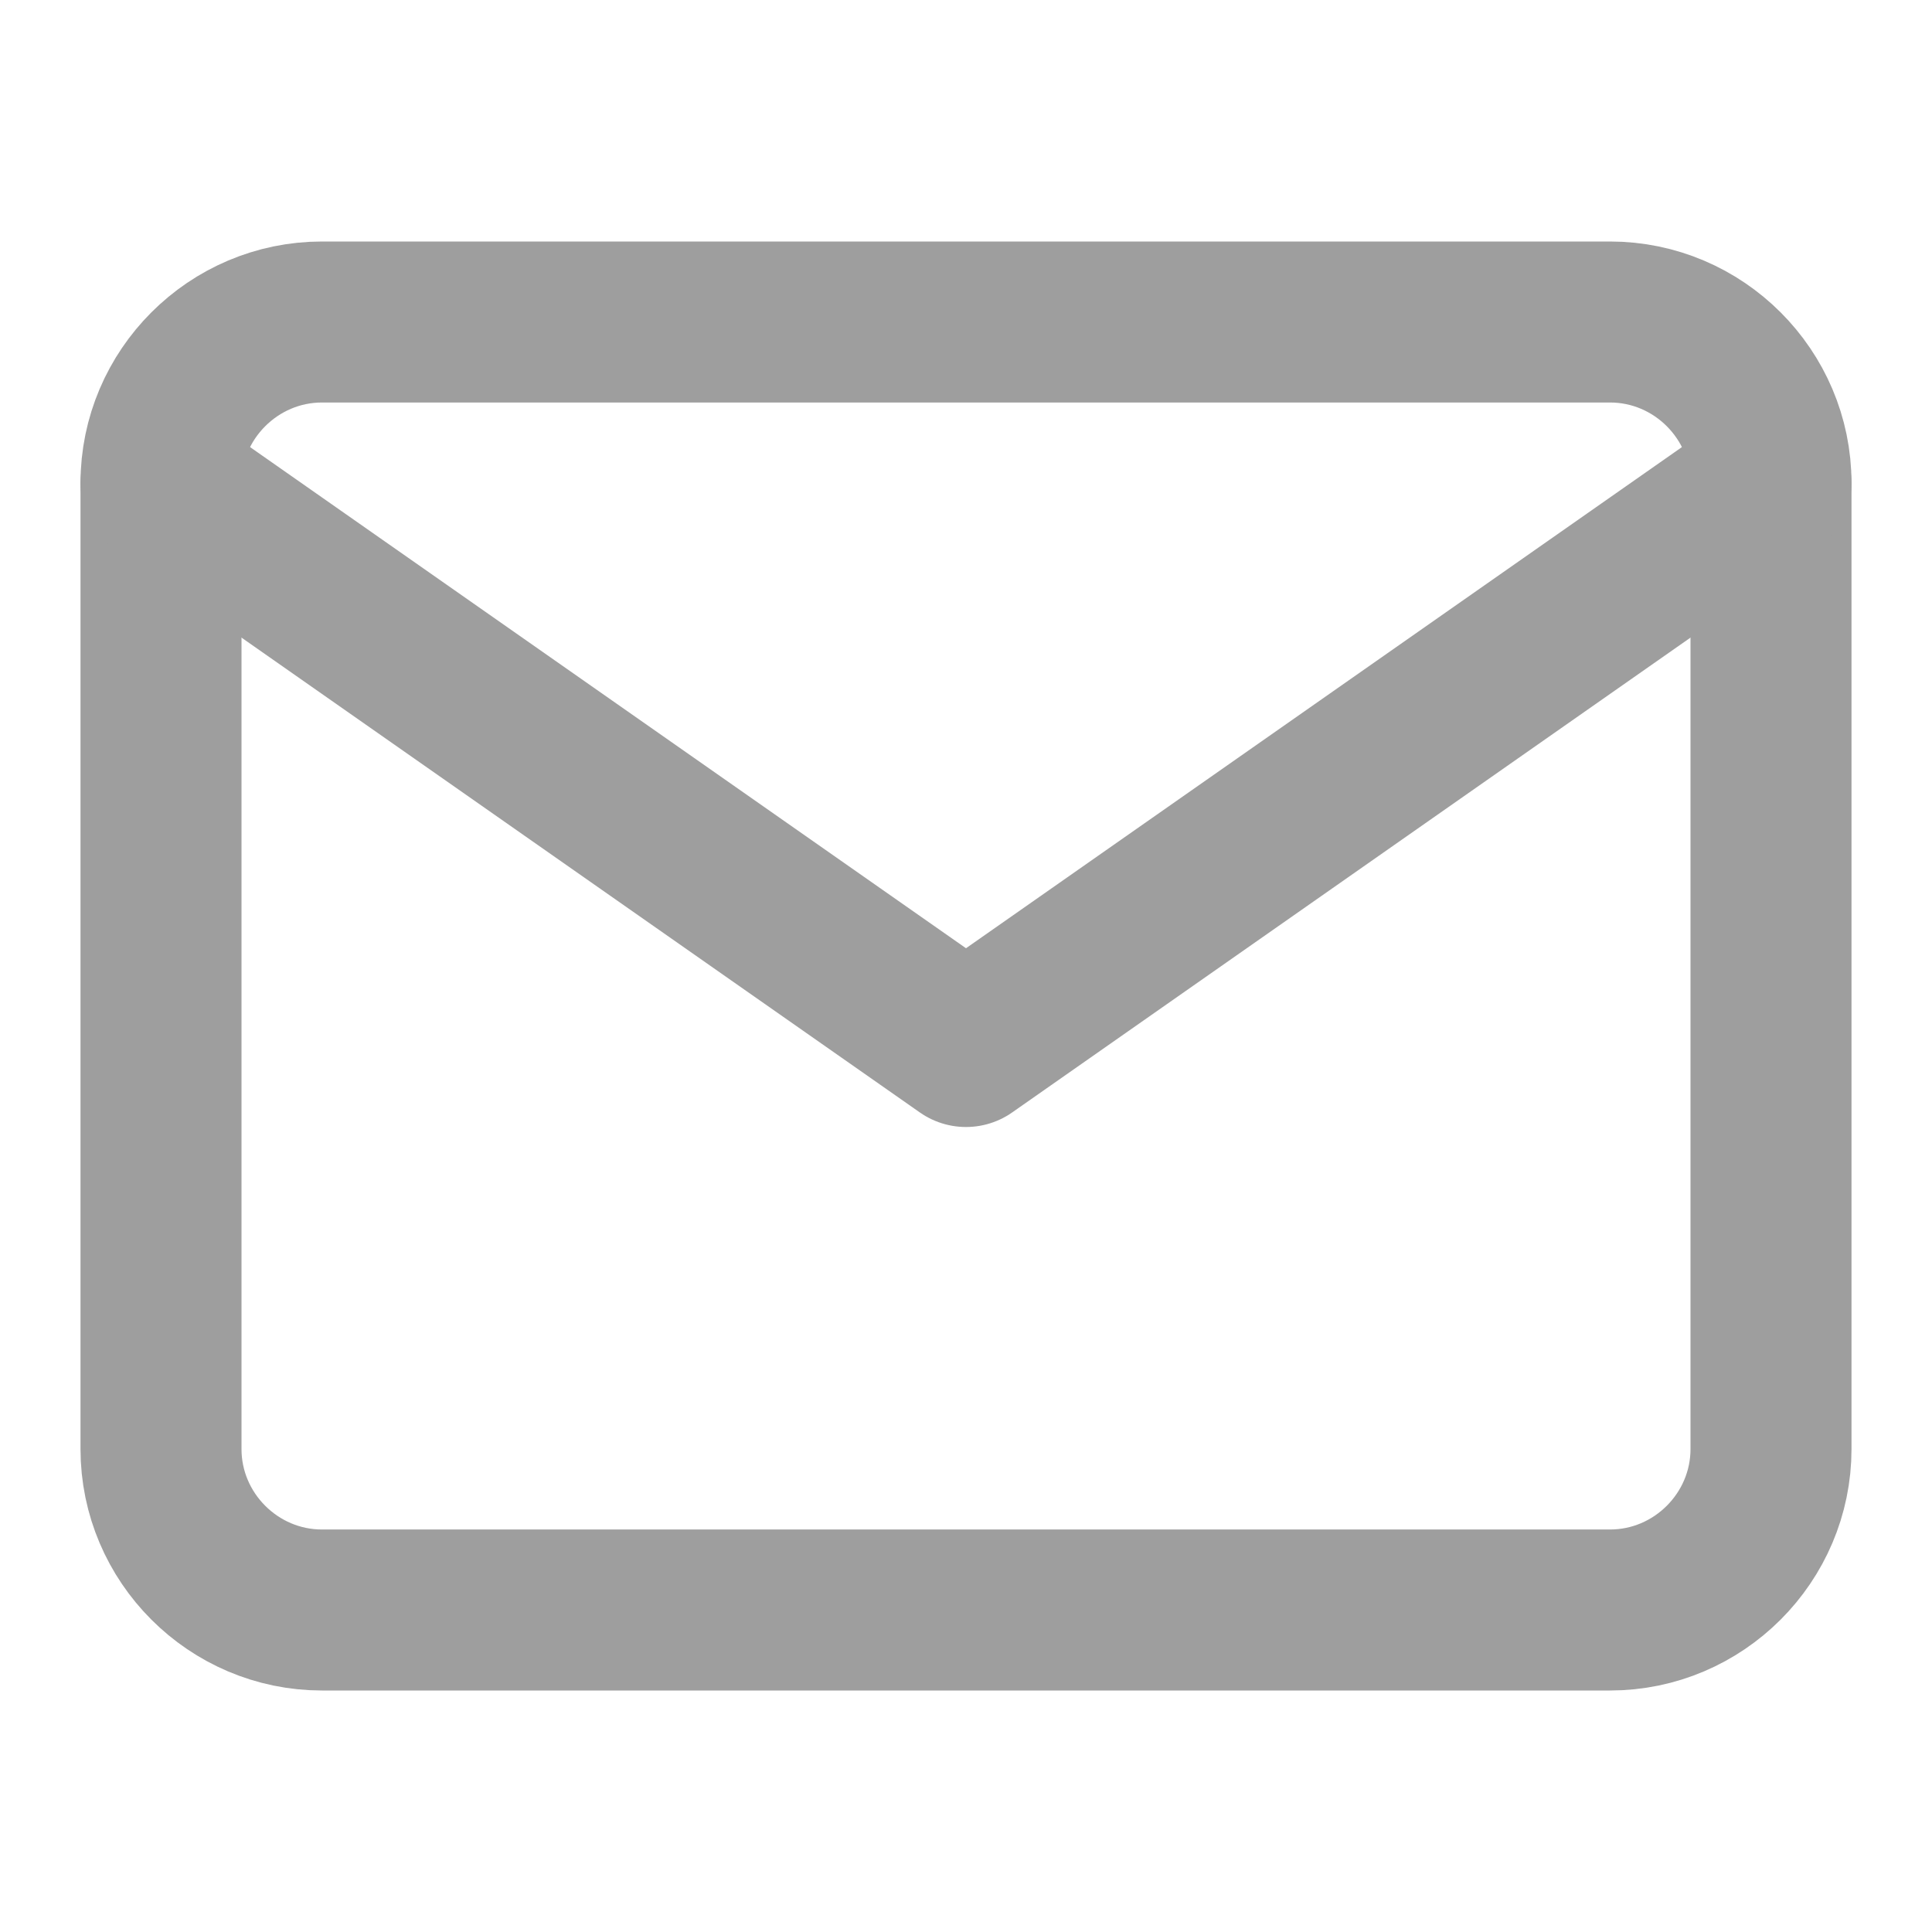
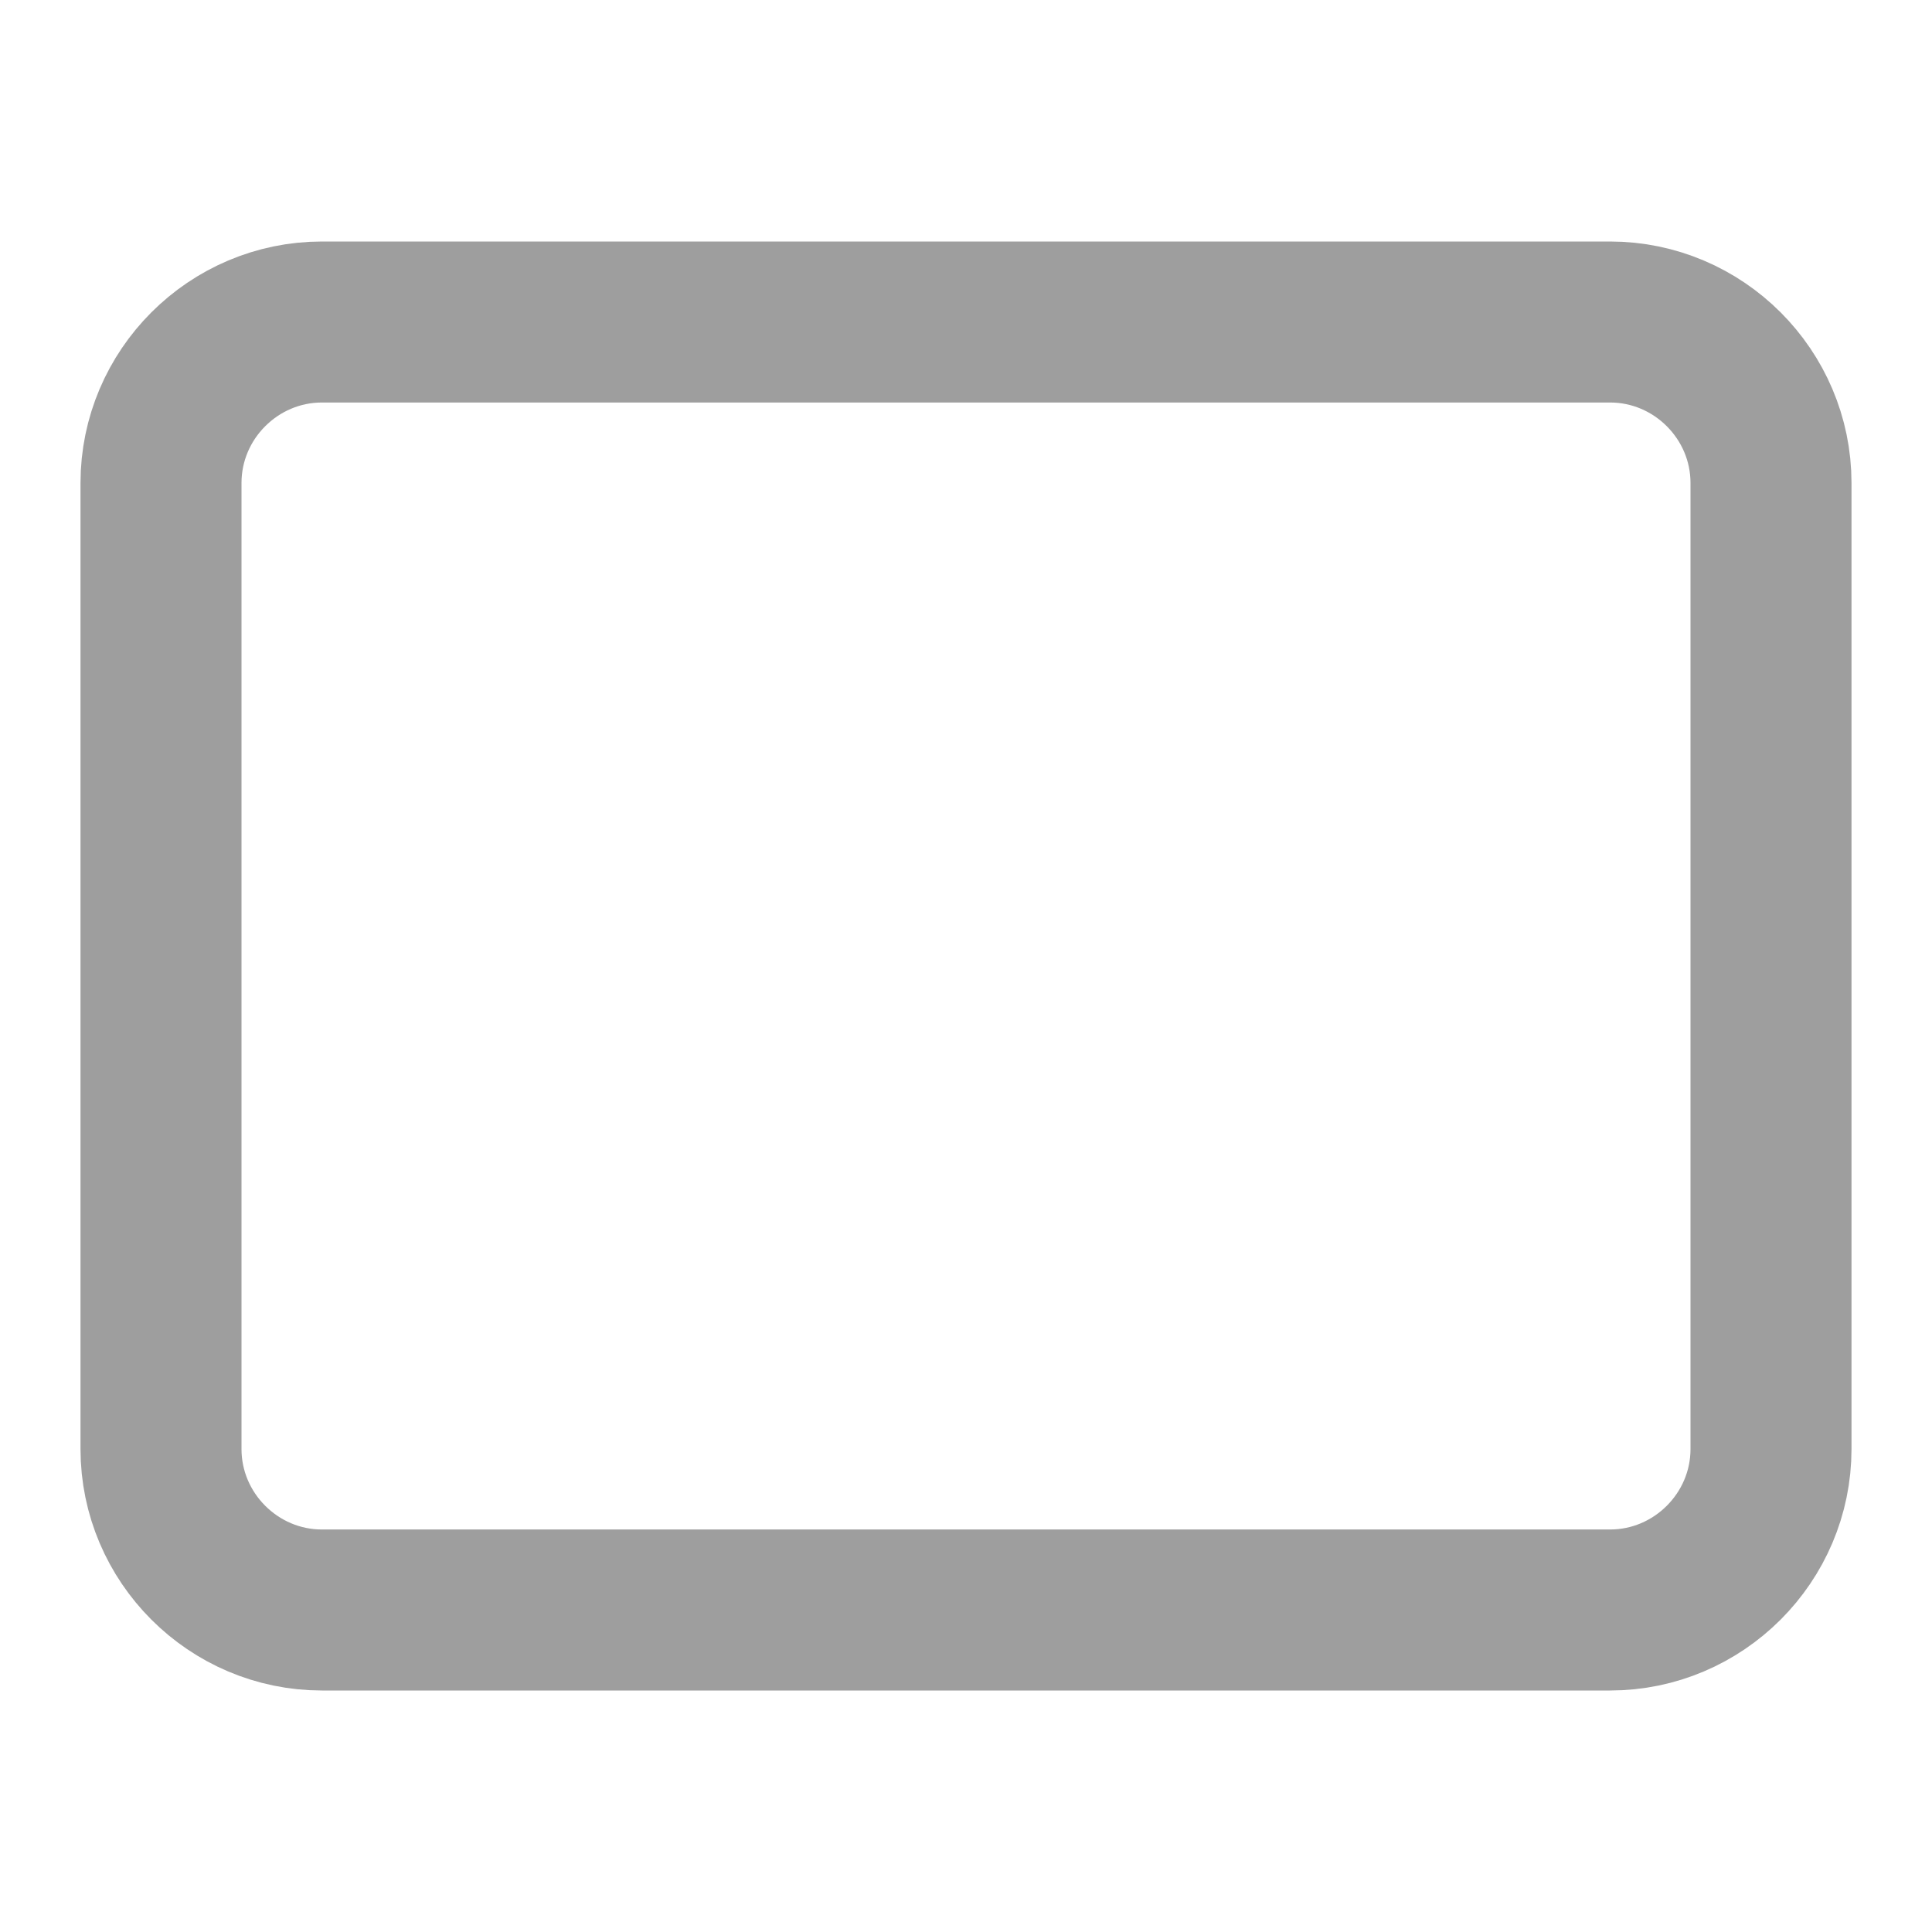
<svg xmlns="http://www.w3.org/2000/svg" width="24" height="24" viewBox="0 0 24 24" fill="none">
  <path d="M4 4H20C21.1 4 22 4.9 22 6V18C22 19.1 21.1 20 20 20H4C2.9 20 2 19.1 2 18V6C2 4.9 2.9 4 4 4Z" stroke="#9E9E9E" stroke-width="2" stroke-linecap="round" stroke-linejoin="round" />
-   <path d="M22 6L12 13L2 6" stroke="#9E9E9E" stroke-width="2" stroke-linecap="round" stroke-linejoin="round" />
</svg>